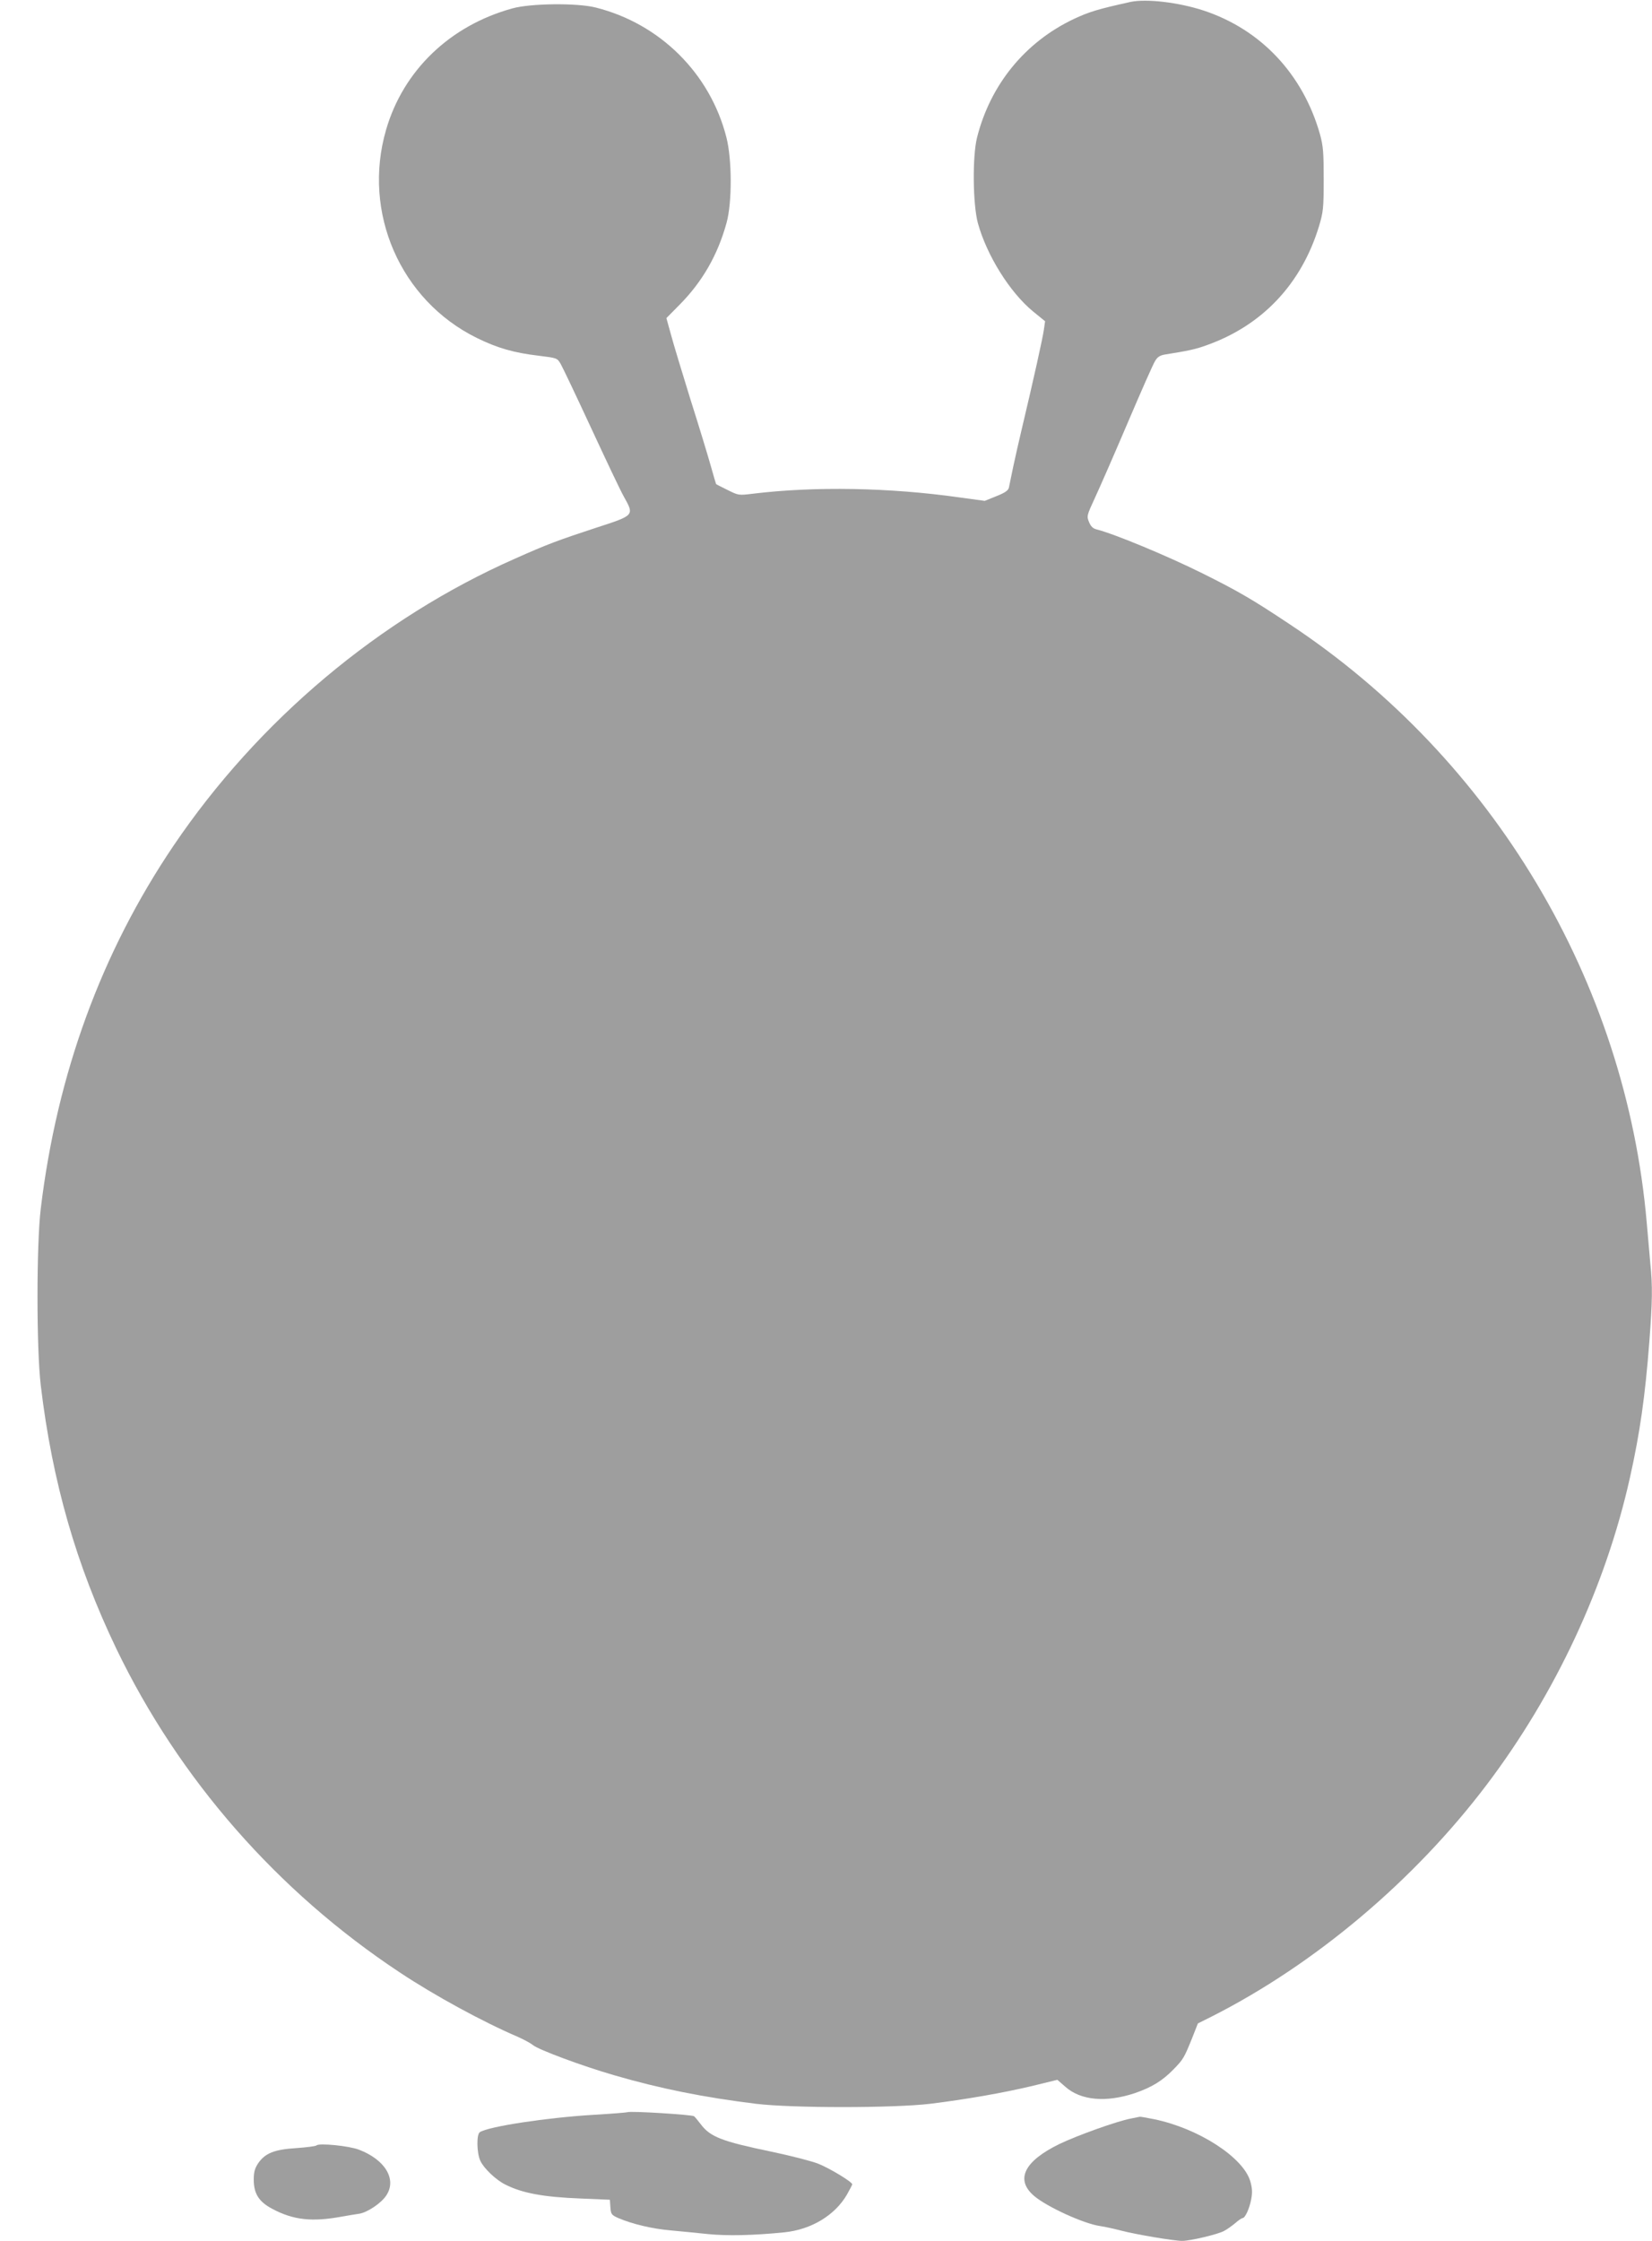
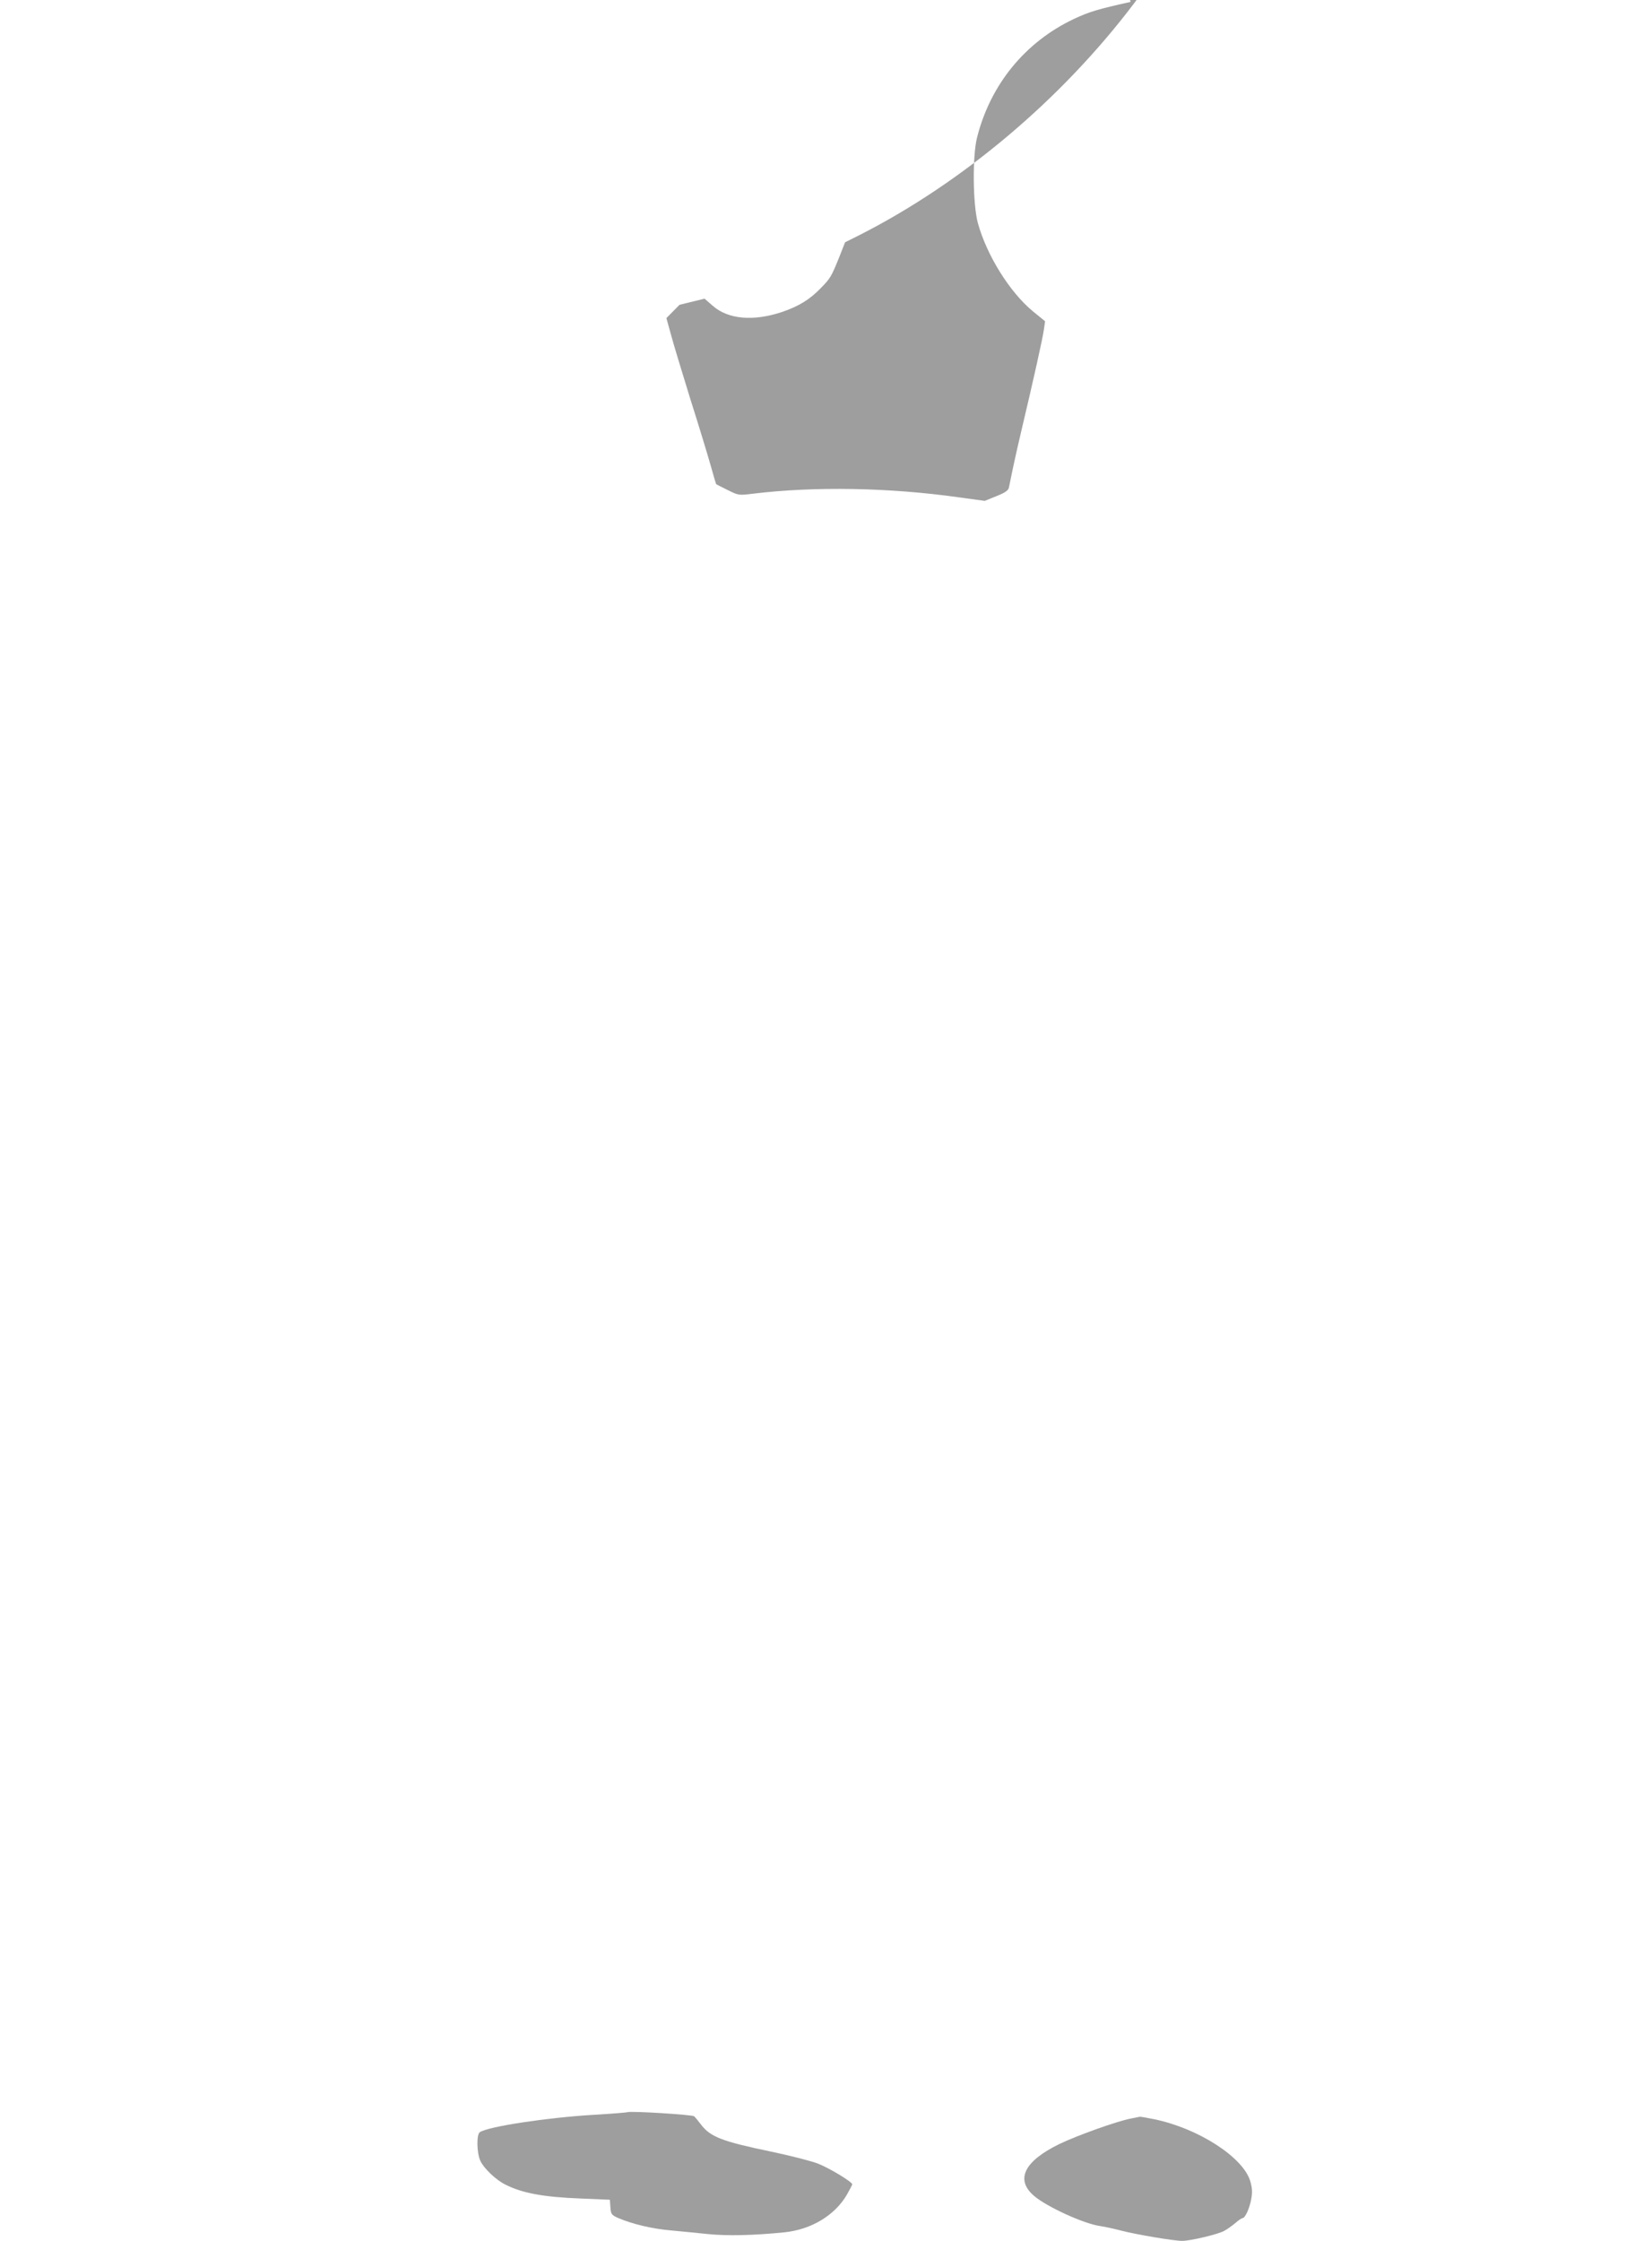
<svg xmlns="http://www.w3.org/2000/svg" version="1.0" width="944pt" height="1280pt" viewBox="0 0 944 1280" preserveAspectRatio="xMidYMid meet">
  <g transform="translate(0,1280) scale(0.1,-0.1)" fill="#9e9e9e" stroke="none">
-     <path d="M6460 12789 c-185 -41 -236 -56 -325 -98 -278 -132 -476 -375 -552 -677 -27 -108 -24 -382 5 -489 51 -184 182 -394 314 -503 l70 -57 -7 -48 c-6 -46 -61 -293 -125 -562 -17 -71 -40 -173 -51 -225 -11 -52 -22 -105 -24 -116 -4 -16 -23 -29 -71 -48 l-67 -27 -146 20 c-397 56 -824 64 -1178 21 -82 -10 -83 -10 -145 21 -35 17 -64 32 -66 34 -1 1 -15 49 -31 106 -16 57 -68 228 -116 379 -47 151 -97 317 -111 369 l-26 94 75 76 c131 132 219 286 269 469 32 116 31 362 -1 487 -93 366 -380 650 -747 742 -106 27 -373 24 -476 -5 -357 -98 -624 -355 -722 -694 -137 -472 82 -973 518 -1188 118 -58 211 -85 355 -102 104 -13 105 -13 125 -47 11 -19 89 -183 173 -364 84 -181 168 -359 188 -394 60 -108 62 -106 -160 -178 -222 -73 -278 -94 -462 -176 -775 -342 -1467 -924 -1951 -1639 -413 -611 -666 -1304 -759 -2073 -25 -206 -25 -802 0 -1011 66 -552 203 -1027 432 -1504 359 -745 921 -1387 1620 -1849 197 -131 474 -282 675 -368 36 -16 74 -37 86 -47 29 -25 277 -118 464 -172 261 -76 510 -126 810 -163 208 -25 782 -25 995 0 203 25 411 61 584 102 l143 35 46 -40 c88 -78 232 -91 397 -36 96 33 157 70 221 136 56 57 61 67 106 178 l33 84 80 40 c590 299 1156 776 1570 1323 393 519 680 1133 819 1755 57 255 87 465 111 779 17 225 19 314 5 448 -5 54 -14 157 -20 228 -119 1378 -878 2650 -2040 3419 -213 142 -296 190 -499 291 -199 99 -502 225 -605 251 -20 5 -33 17 -43 42 -14 34 -13 37 35 141 27 58 111 250 186 426 75 176 145 335 156 352 14 24 28 33 57 38 132 21 176 30 238 53 318 113 541 349 642 679 24 81 27 102 27 268 0 155 -3 191 -21 257 -97 344 -338 600 -666 708 -144 47 -327 68 -417 49z" />
+     <path d="M6460 12789 c-185 -41 -236 -56 -325 -98 -278 -132 -476 -375 -552 -677 -27 -108 -24 -382 5 -489 51 -184 182 -394 314 -503 l70 -57 -7 -48 c-6 -46 -61 -293 -125 -562 -17 -71 -40 -173 -51 -225 -11 -52 -22 -105 -24 -116 -4 -16 -23 -29 -71 -48 l-67 -27 -146 20 c-397 56 -824 64 -1178 21 -82 -10 -83 -10 -145 21 -35 17 -64 32 -66 34 -1 1 -15 49 -31 106 -16 57 -68 228 -116 379 -47 151 -97 317 -111 369 l-26 94 75 76 l143 35 46 -40 c88 -78 232 -91 397 -36 96 33 157 70 221 136 56 57 61 67 106 178 l33 84 80 40 c590 299 1156 776 1570 1323 393 519 680 1133 819 1755 57 255 87 465 111 779 17 225 19 314 5 448 -5 54 -14 157 -20 228 -119 1378 -878 2650 -2040 3419 -213 142 -296 190 -499 291 -199 99 -502 225 -605 251 -20 5 -33 17 -43 42 -14 34 -13 37 35 141 27 58 111 250 186 426 75 176 145 335 156 352 14 24 28 33 57 38 132 21 176 30 238 53 318 113 541 349 642 679 24 81 27 102 27 268 0 155 -3 191 -21 257 -97 344 -338 600 -666 708 -144 47 -327 68 -417 49z" />
    <path d="M3585 735 c-5 -2 -93 -9 -195 -15 -265 -16 -596 -66 -648 -99 -20 -12 -18 -120 3 -164 20 -43 88 -108 142 -135 96 -49 218 -72 433 -80 l165 -7 3 -43 c3 -40 6 -44 46 -62 80 -34 193 -61 298 -70 57 -5 153 -15 213 -21 109 -11 260 -8 438 10 154 16 289 98 357 216 16 29 30 55 30 58 0 14 -131 93 -195 118 -38 15 -159 46 -269 69 -283 59 -348 84 -403 158 -15 20 -32 40 -37 44 -13 9 -362 31 -381 23z" />
    <path d="M6463 699 c-80 -15 -308 -97 -408 -145 -204 -99 -255 -205 -145 -298 75 -63 284 -158 375 -171 28 -4 82 -16 120 -26 84 -22 303 -59 350 -59 46 0 199 36 238 56 18 9 47 30 65 45 18 16 37 29 42 29 15 0 40 55 50 109 7 38 6 62 -6 103 -41 136 -296 301 -549 353 -41 8 -78 15 -82 14 -4 -1 -27 -5 -50 -10z" />
-     <path d="M1808 545 c-4 -4 -56 -11 -115 -15 -126 -8 -178 -29 -218 -87 -19 -29 -25 -50 -25 -93 0 -81 30 -127 106 -167 120 -64 227 -76 399 -44 33 6 77 13 97 16 47 7 126 60 155 104 62 92 -6 205 -156 262 -57 22 -229 39 -243 24z" />
  </g>
</svg>